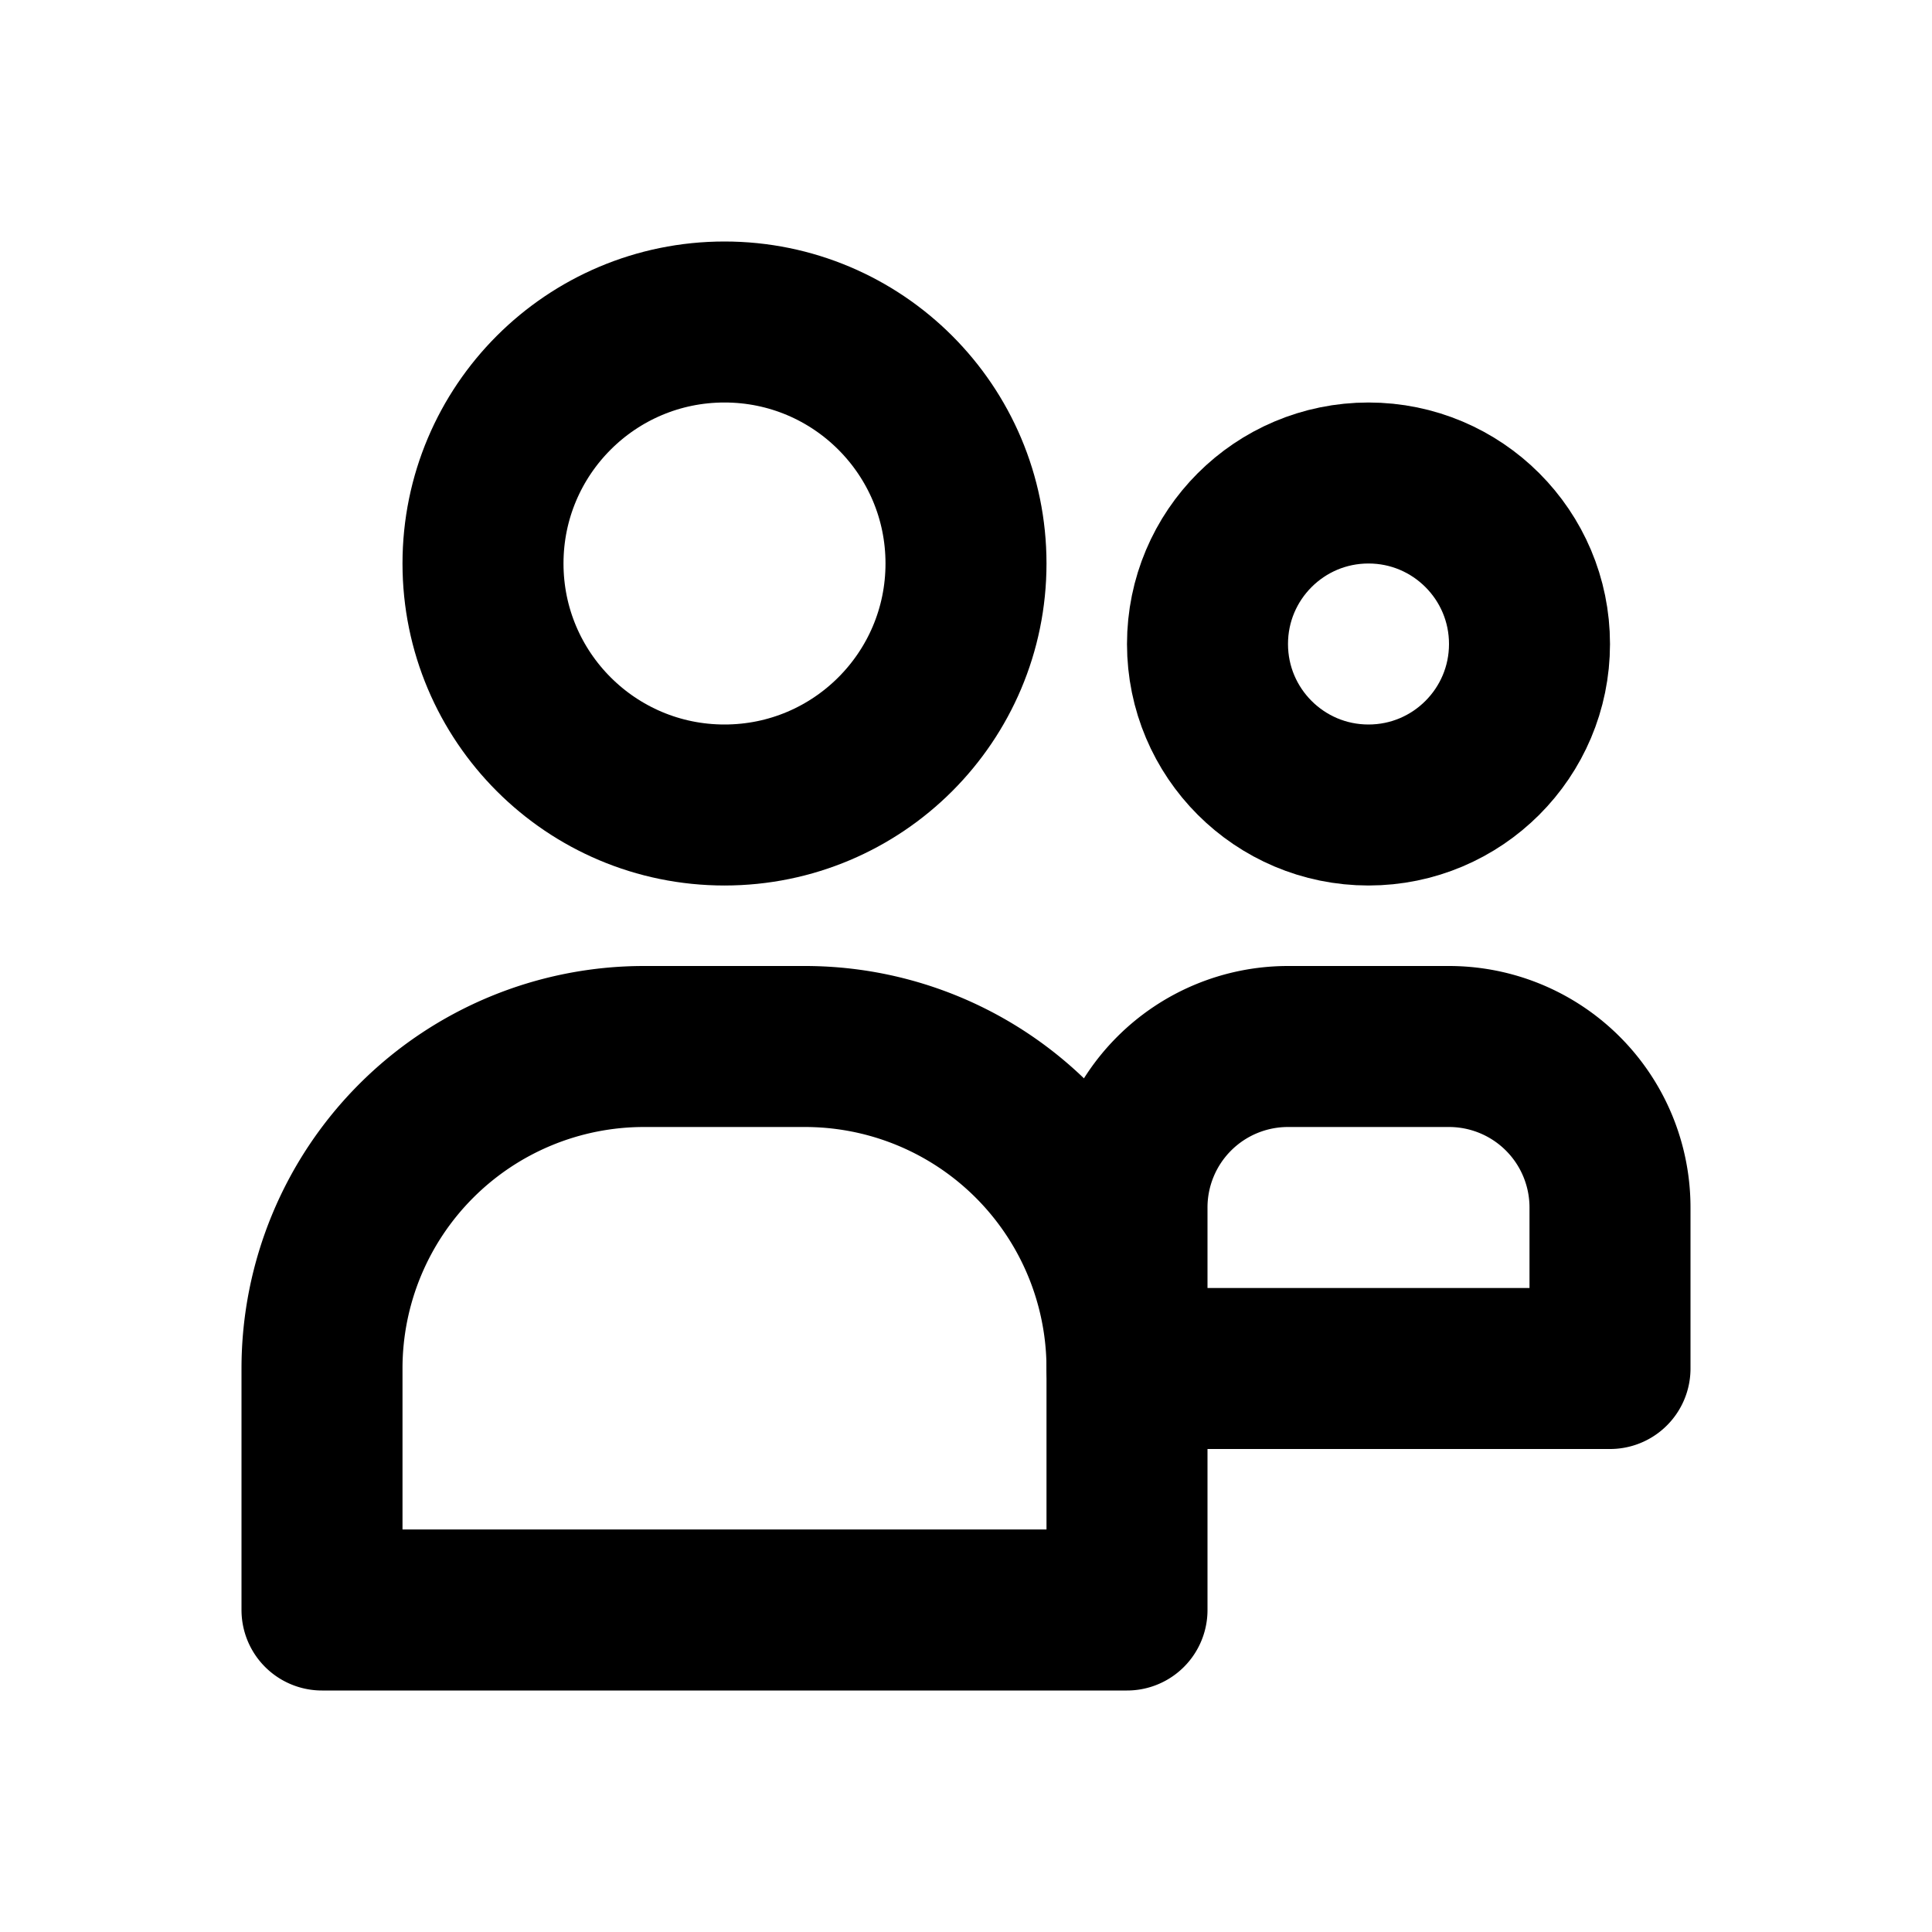
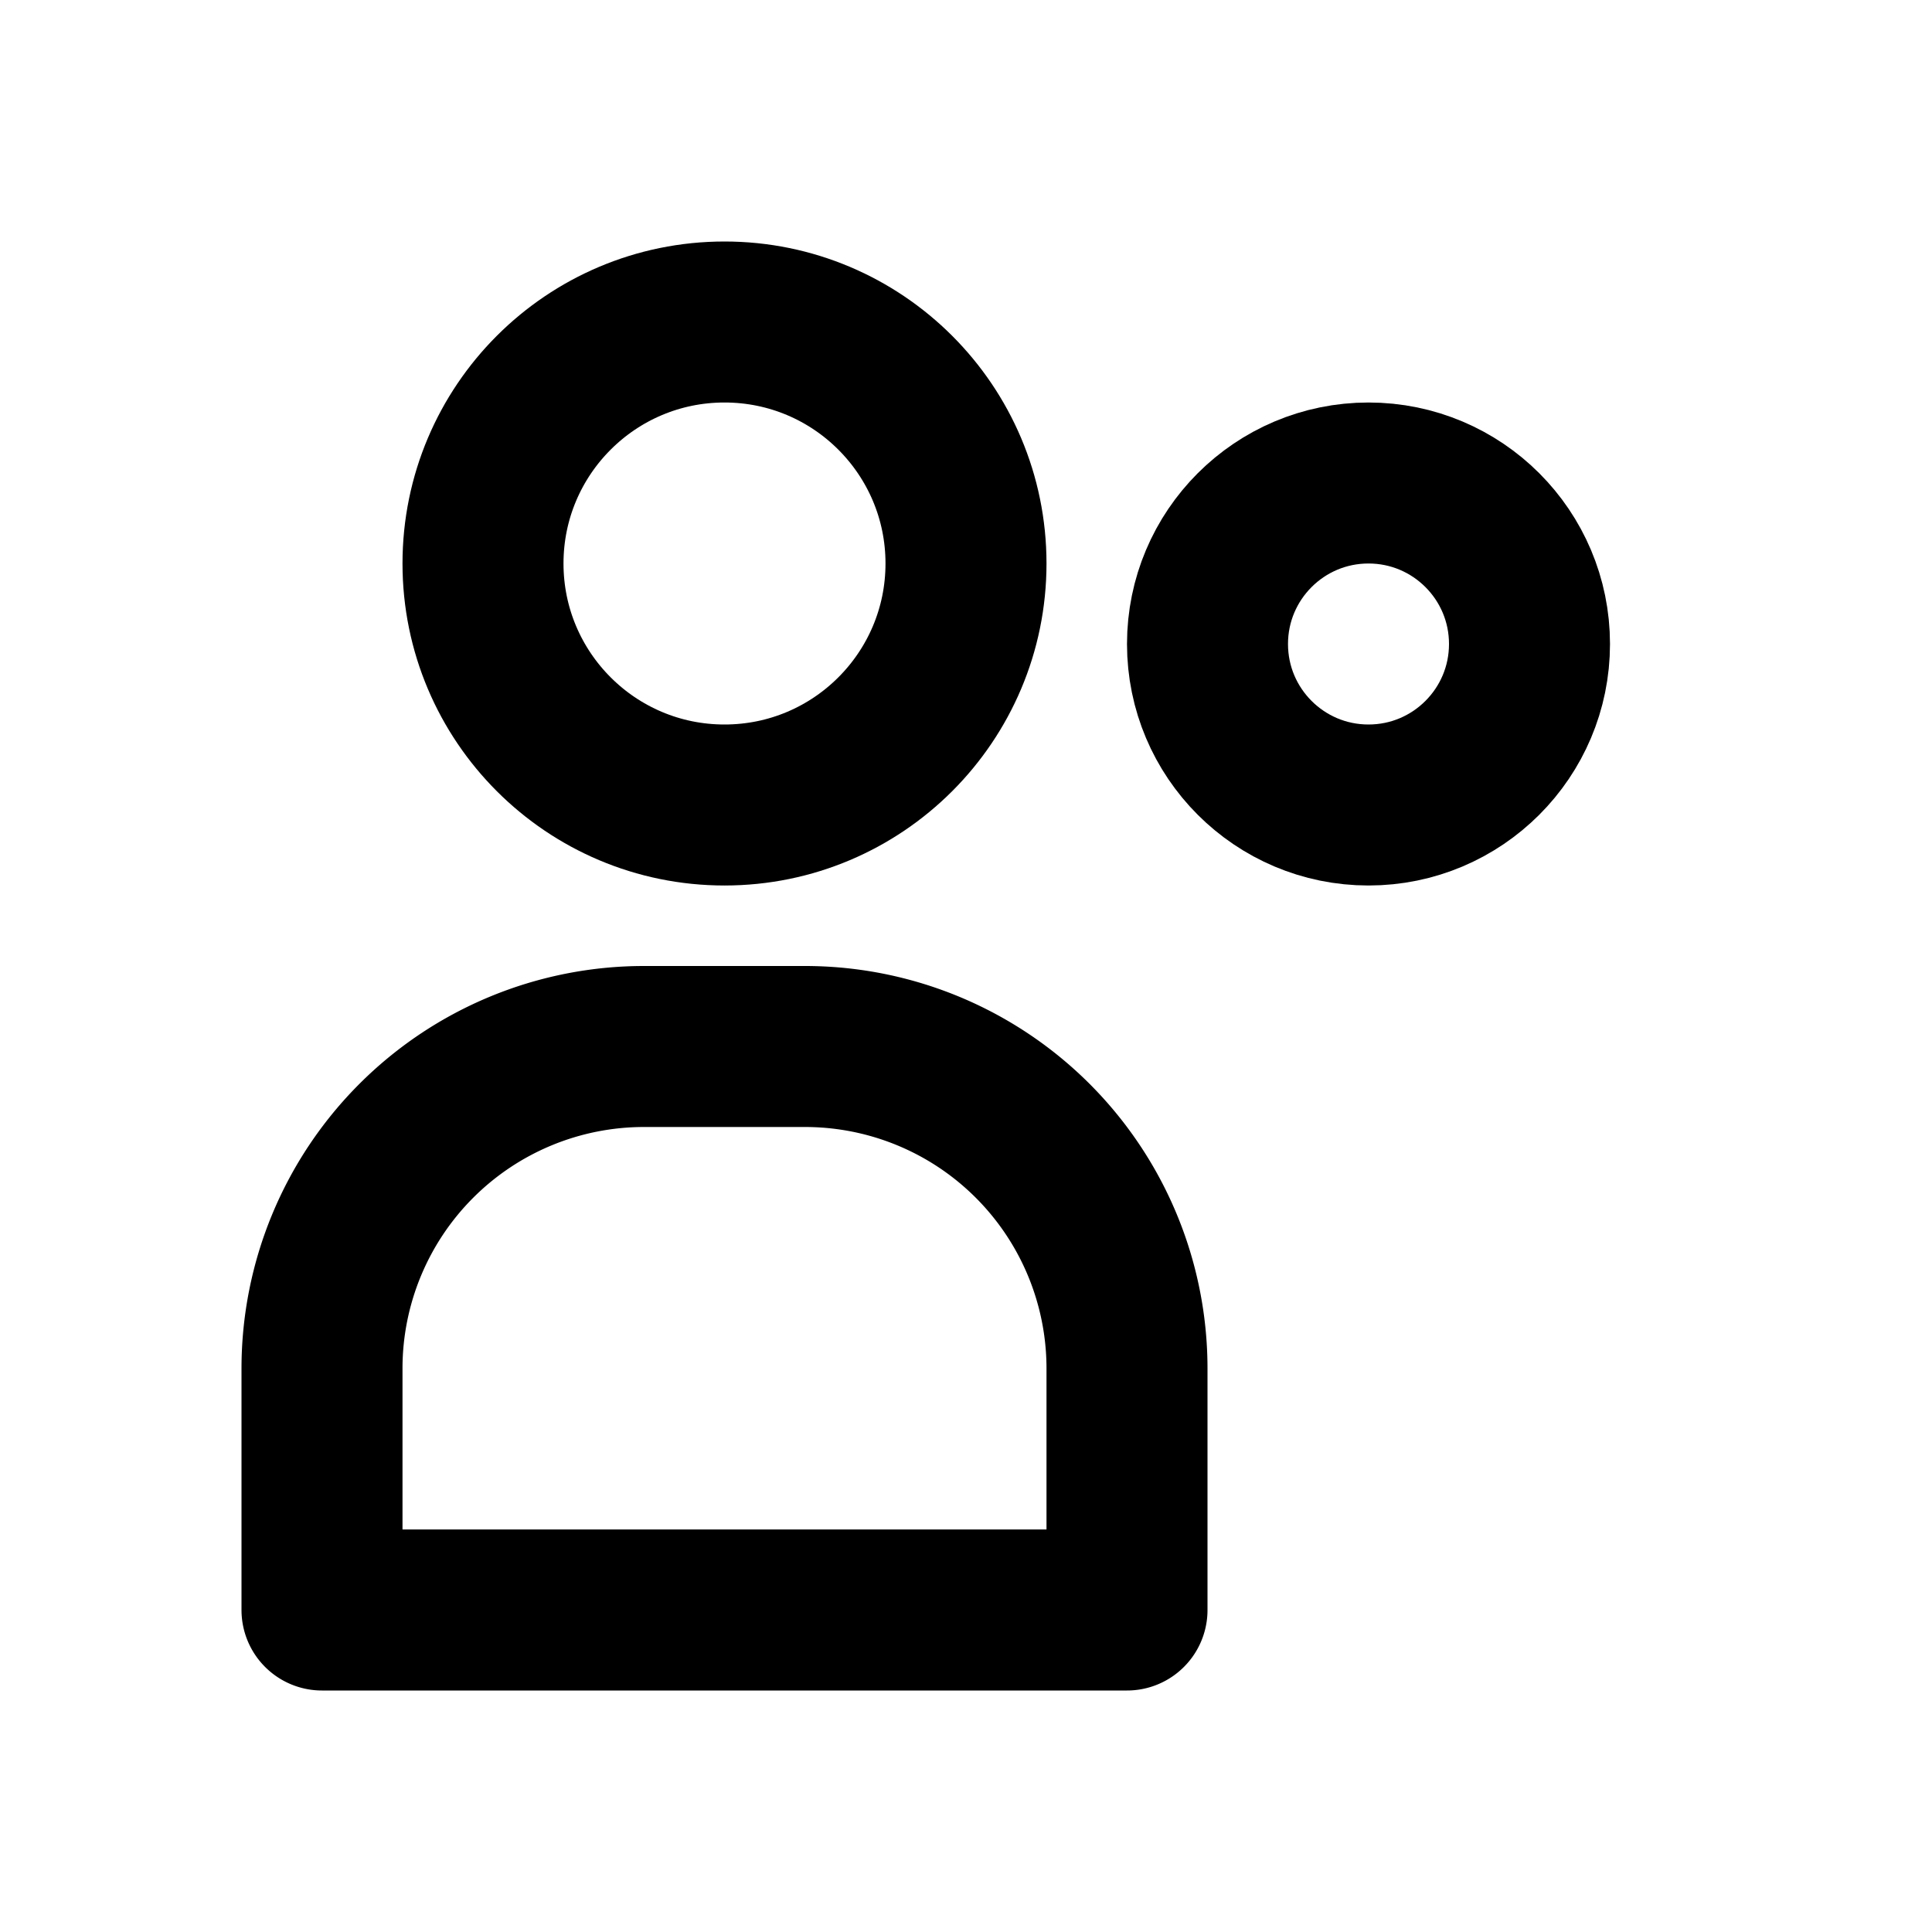
<svg xmlns="http://www.w3.org/2000/svg" viewBox="0 0 24 24" id="people">
  <circle cx="9" cy="7" r="3" fill="none" stroke="#000" stroke-linejoin="round" stroke-width="2" />
  <path fill="none" stroke="#000" stroke-linejoin="round" stroke-width="2" d="M8,13h2a4,4,0,0,1,4,4v3a0,0,0,0,1,0,0H4a0,0,0,0,1,0,0V17A4,4,0,0,1,8,13Z" />
  <circle cx="17" cy="8" r="2" fill="none" stroke="#000" stroke-linejoin="round" stroke-width="2" />
-   <path fill="none" stroke="#000" stroke-linejoin="round" stroke-width="2" d="M16,13h2a2,2,0,0,1,2,2v2a0,0,0,0,1,0,0H14a0,0,0,0,1,0,0V15A2,2,0,0,1,16,13Z" />
</svg>